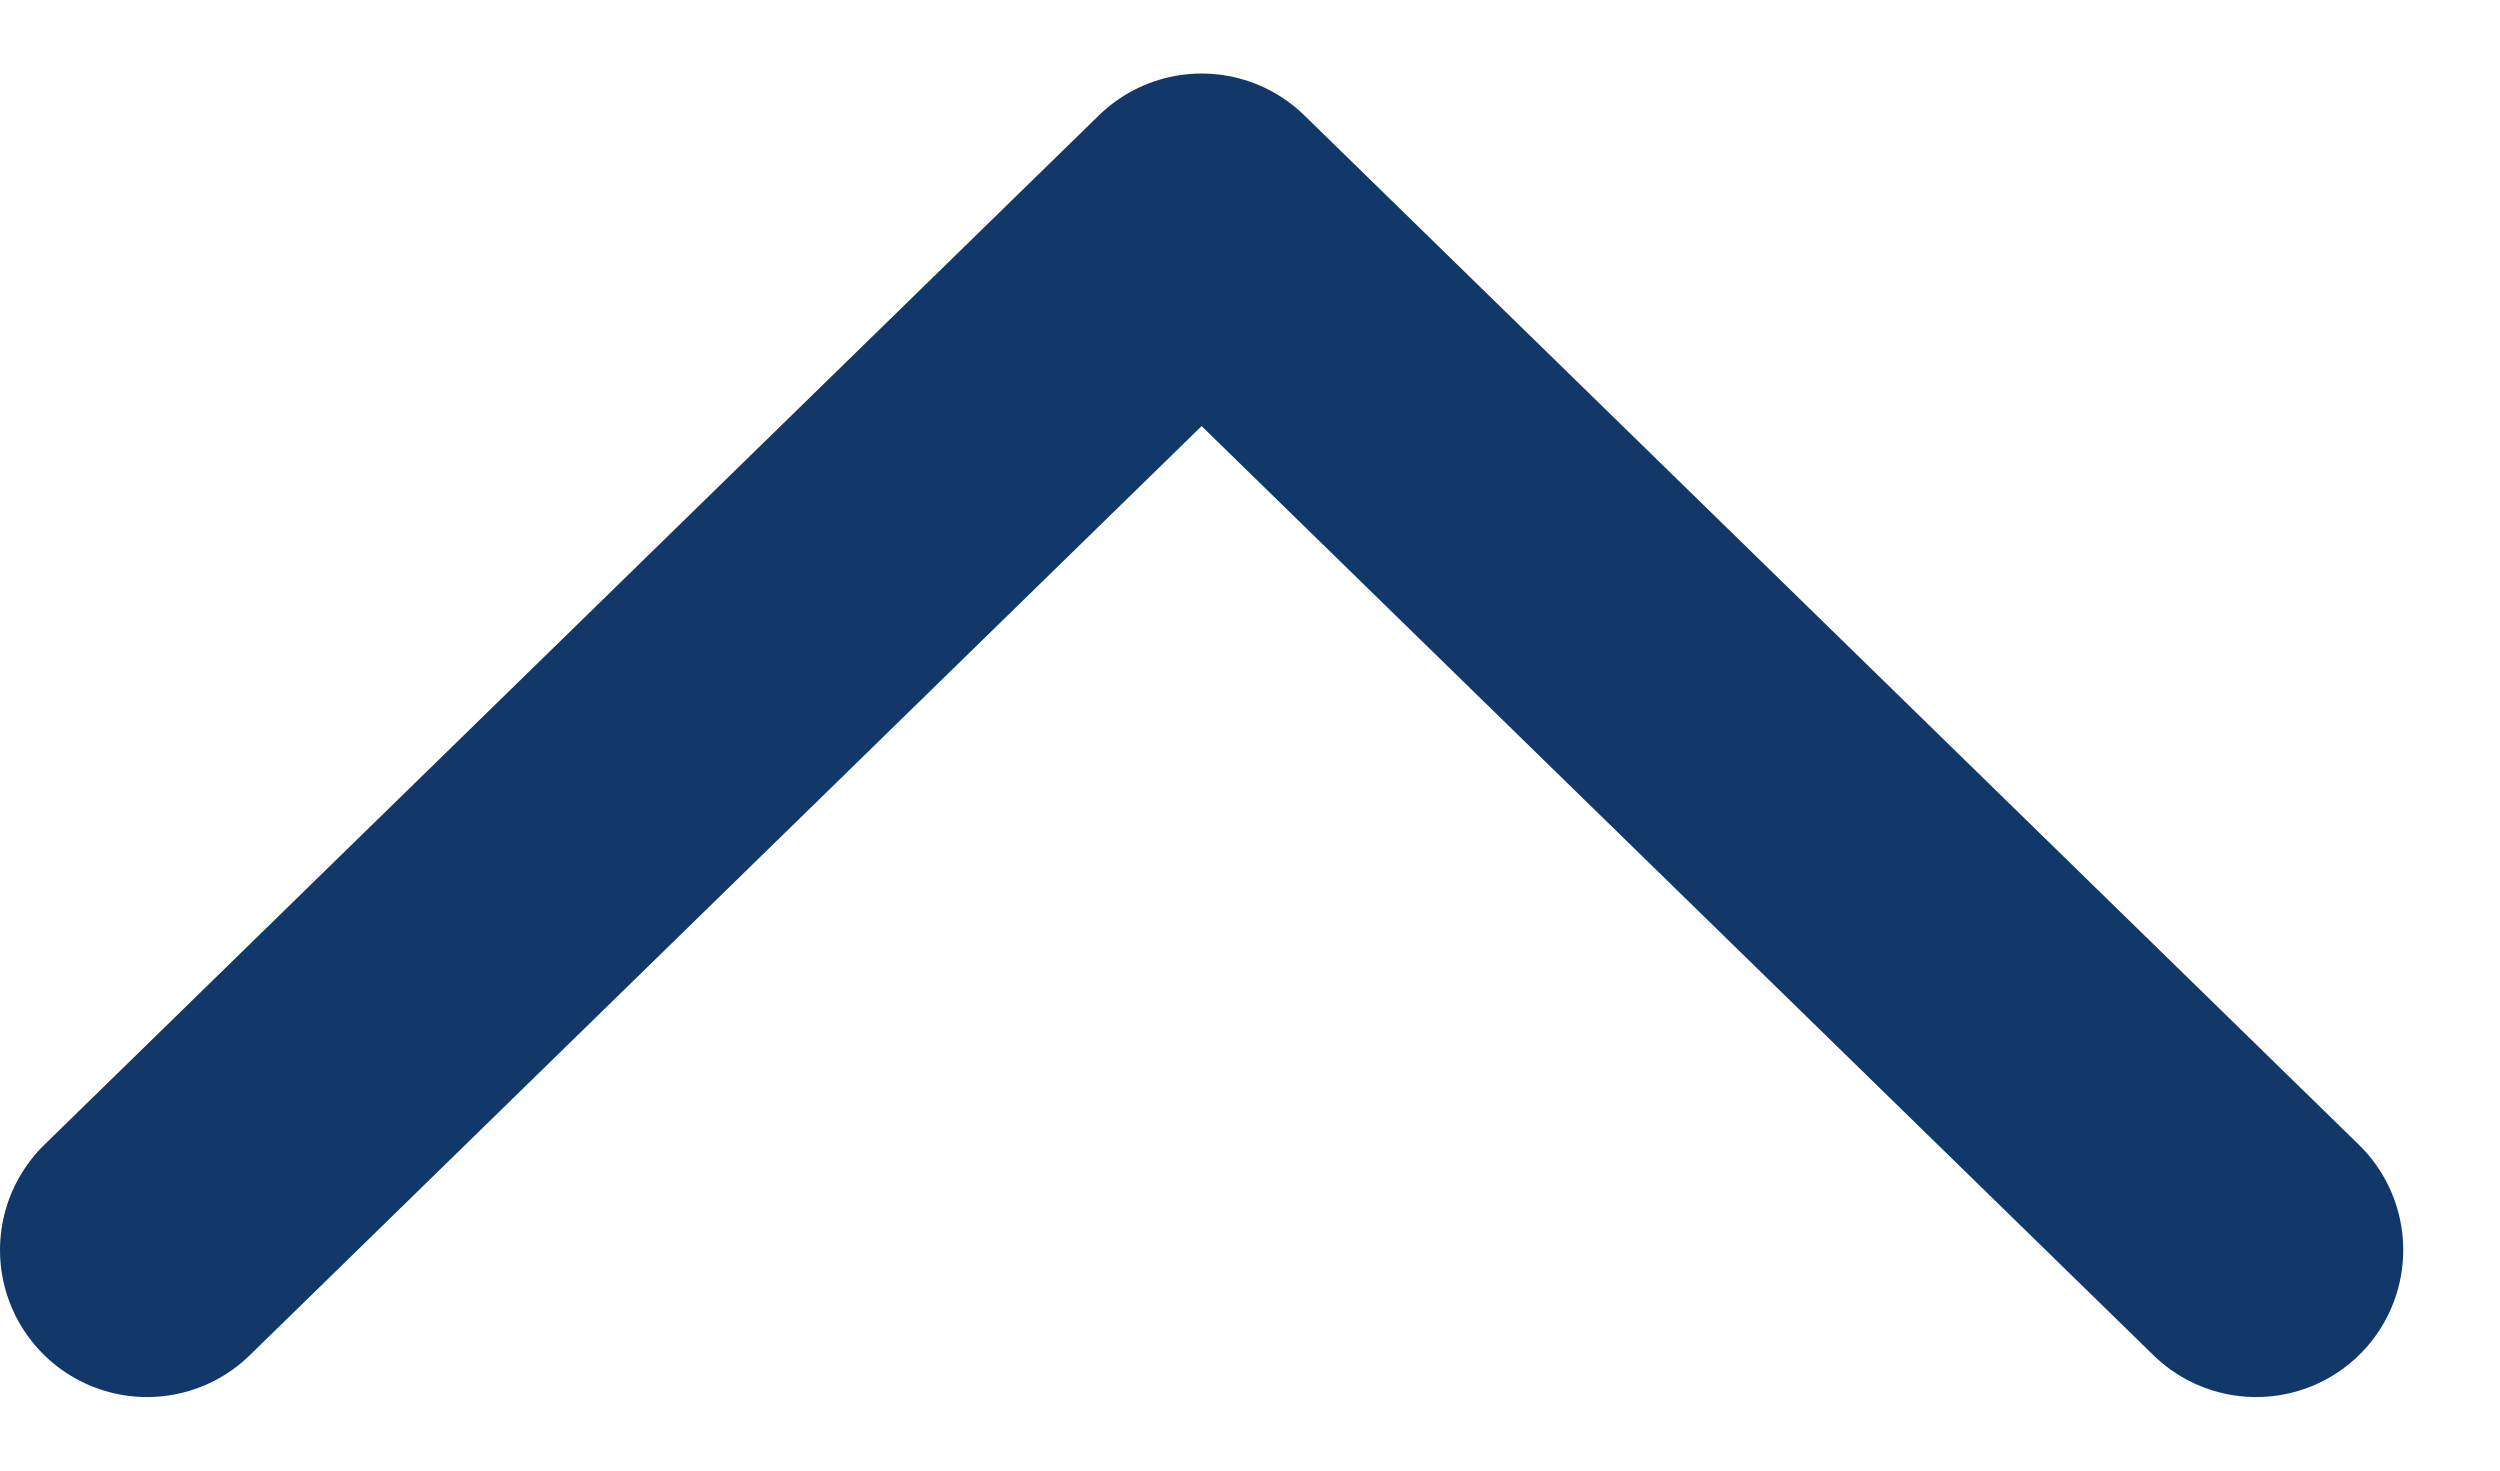
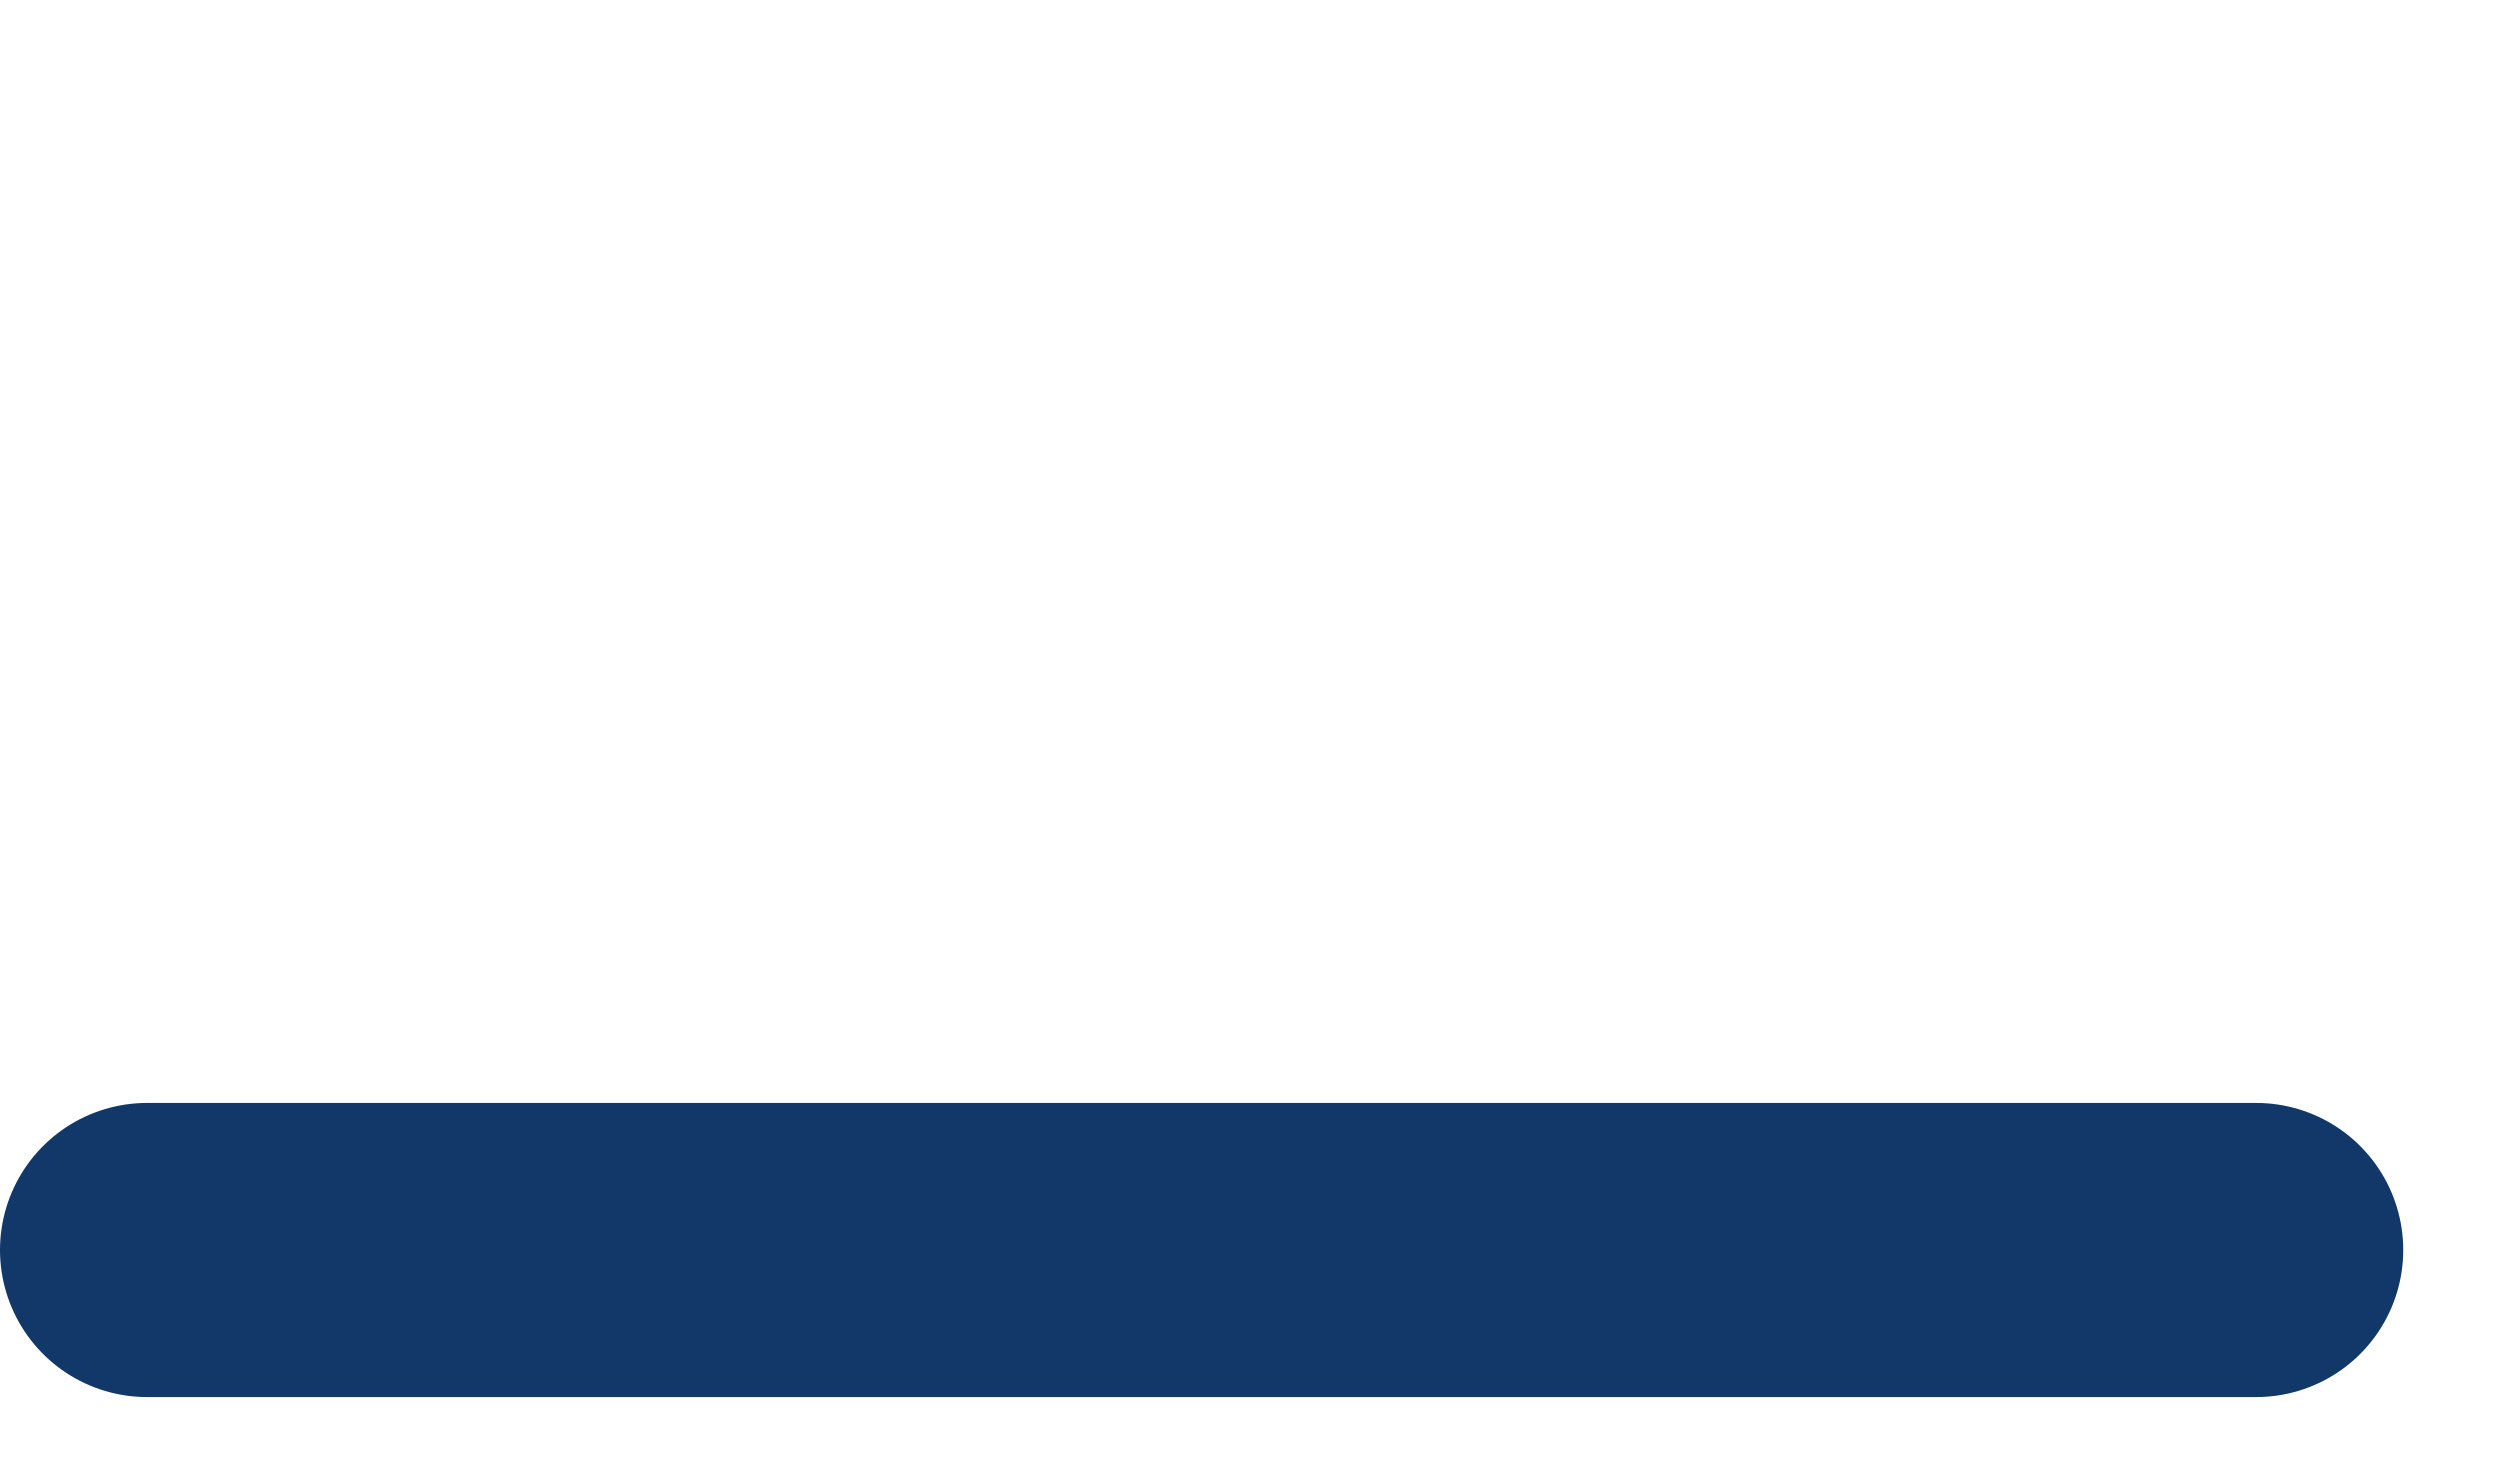
<svg xmlns="http://www.w3.org/2000/svg" width="17" height="10" viewBox="0 0 17 10" fill="none">
-   <path d="M15.342 8.5L8.171 1.5L1 8.5" stroke="#113869" stroke-width="2" stroke-linecap="round" stroke-linejoin="round" />
+   <path d="M15.342 8.5L1 8.5" stroke="#113869" stroke-width="2" stroke-linecap="round" stroke-linejoin="round" />
</svg>